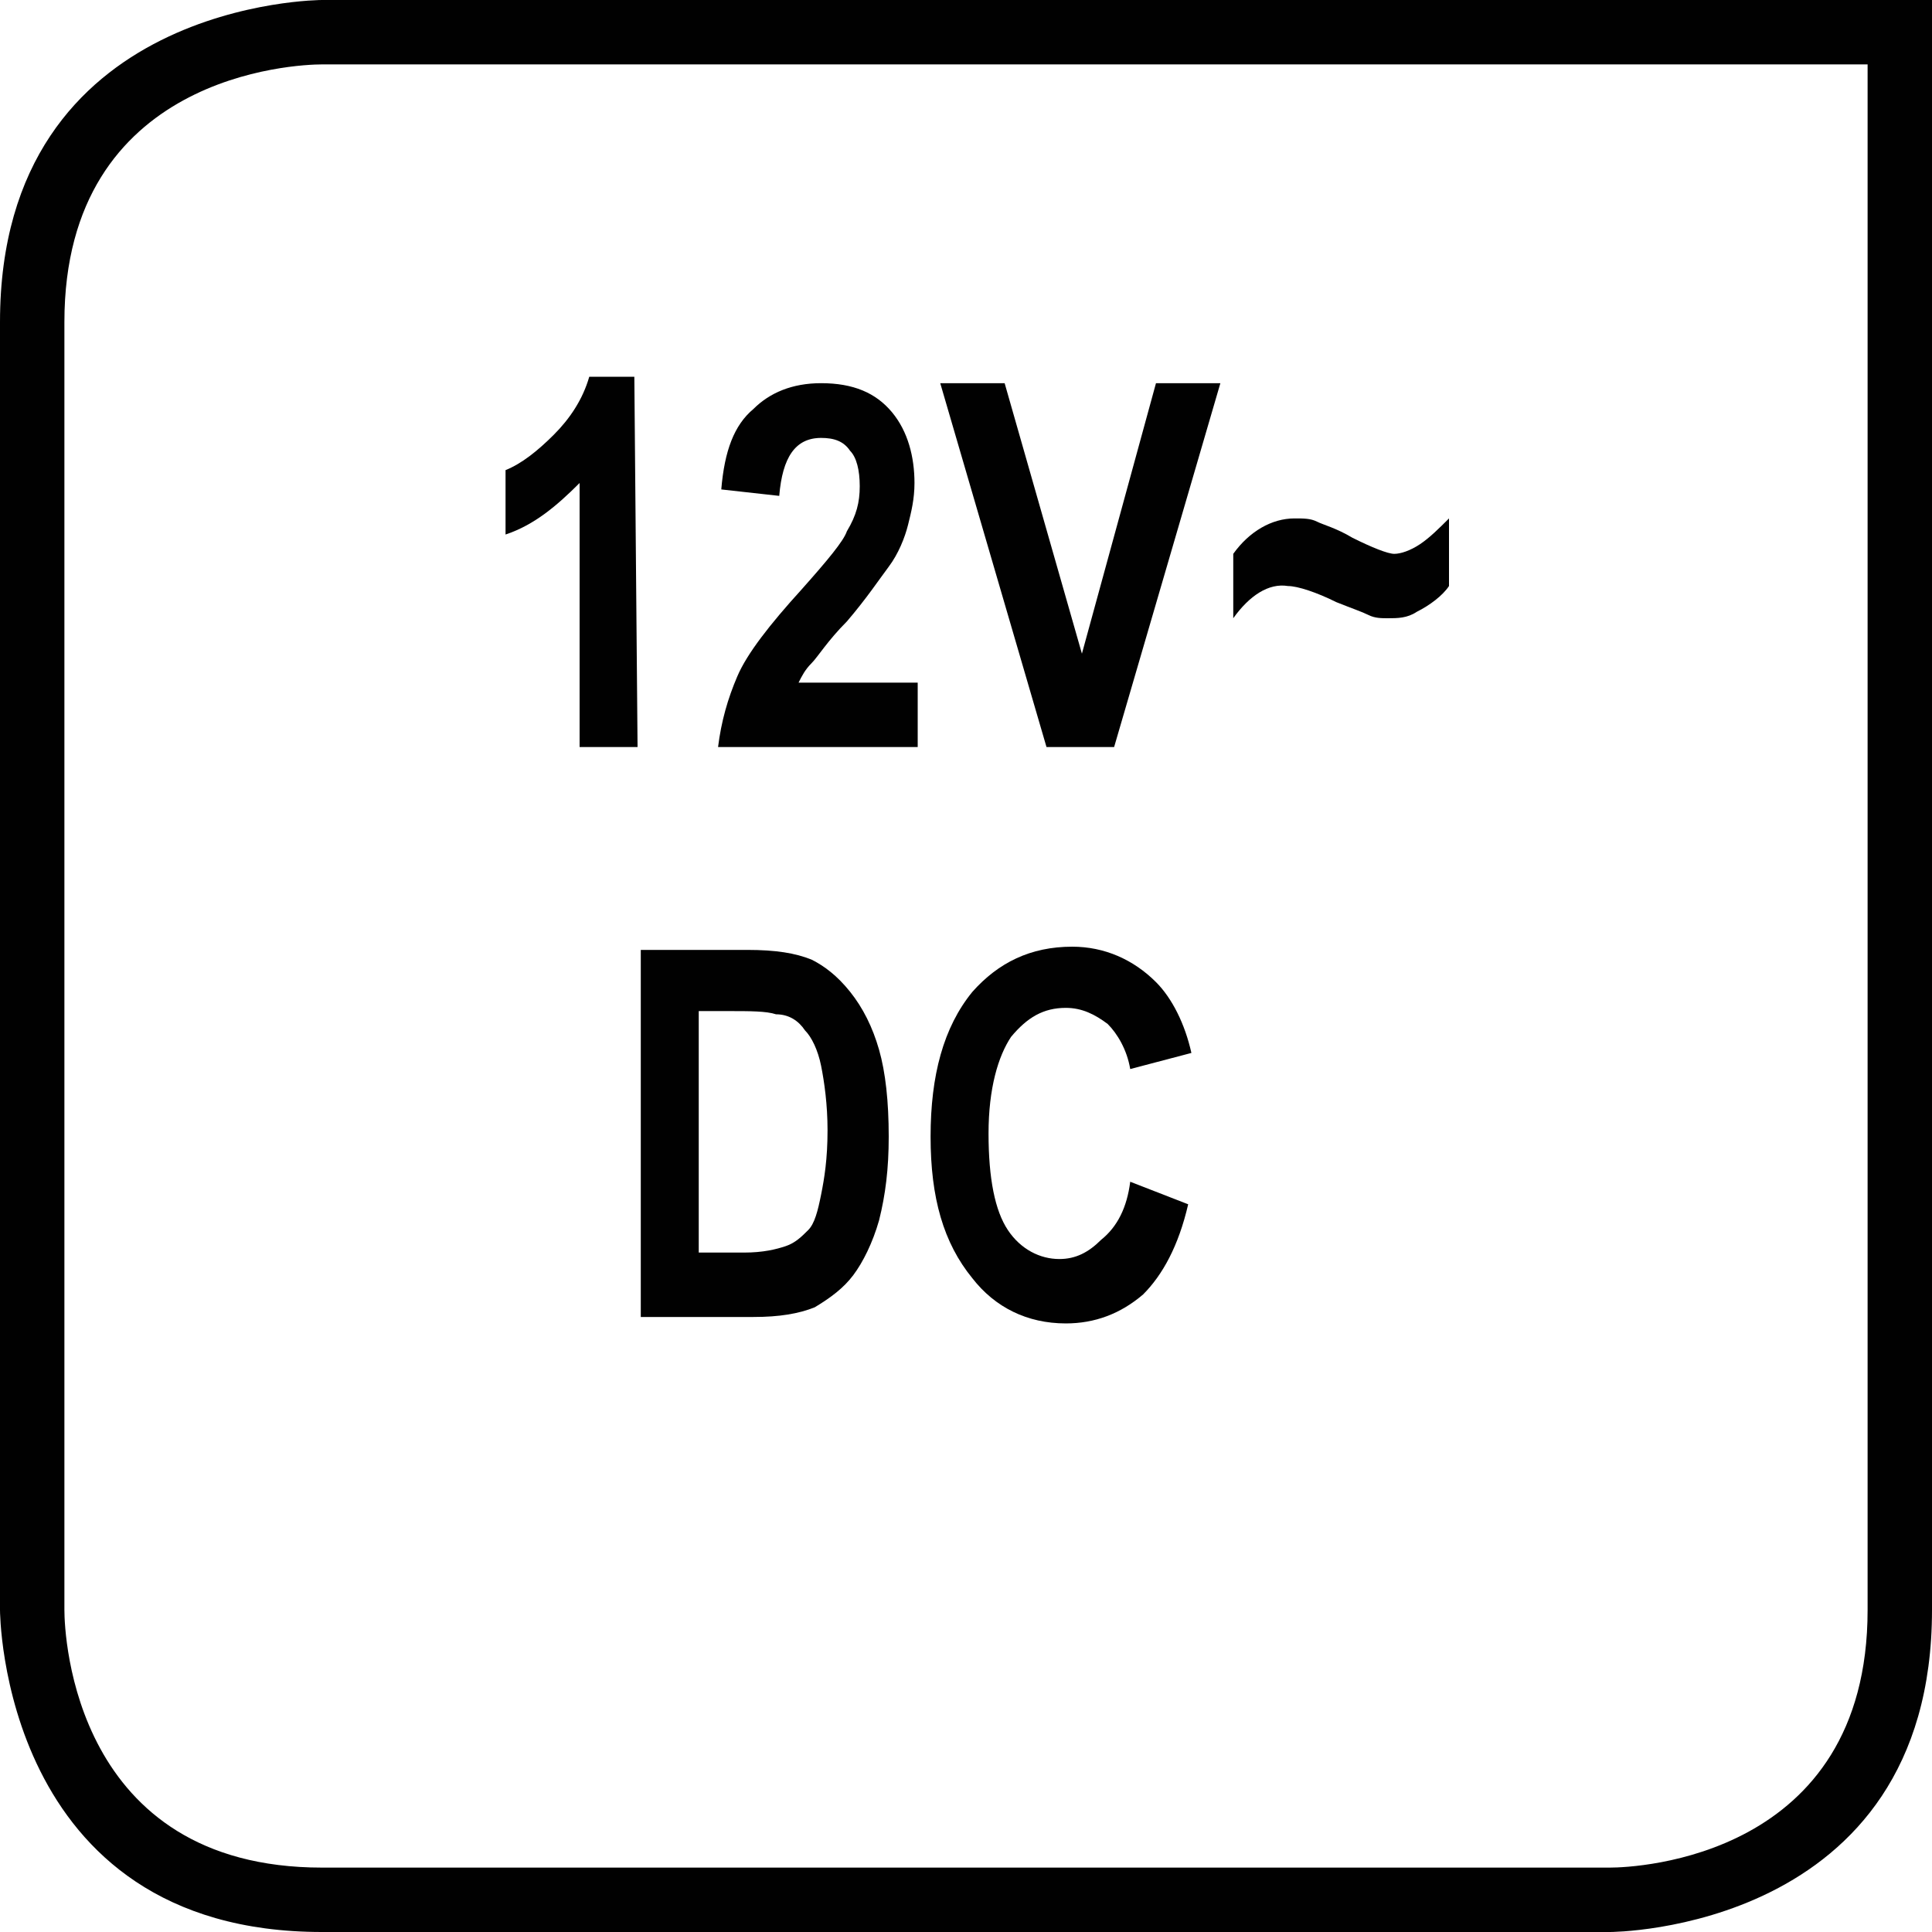
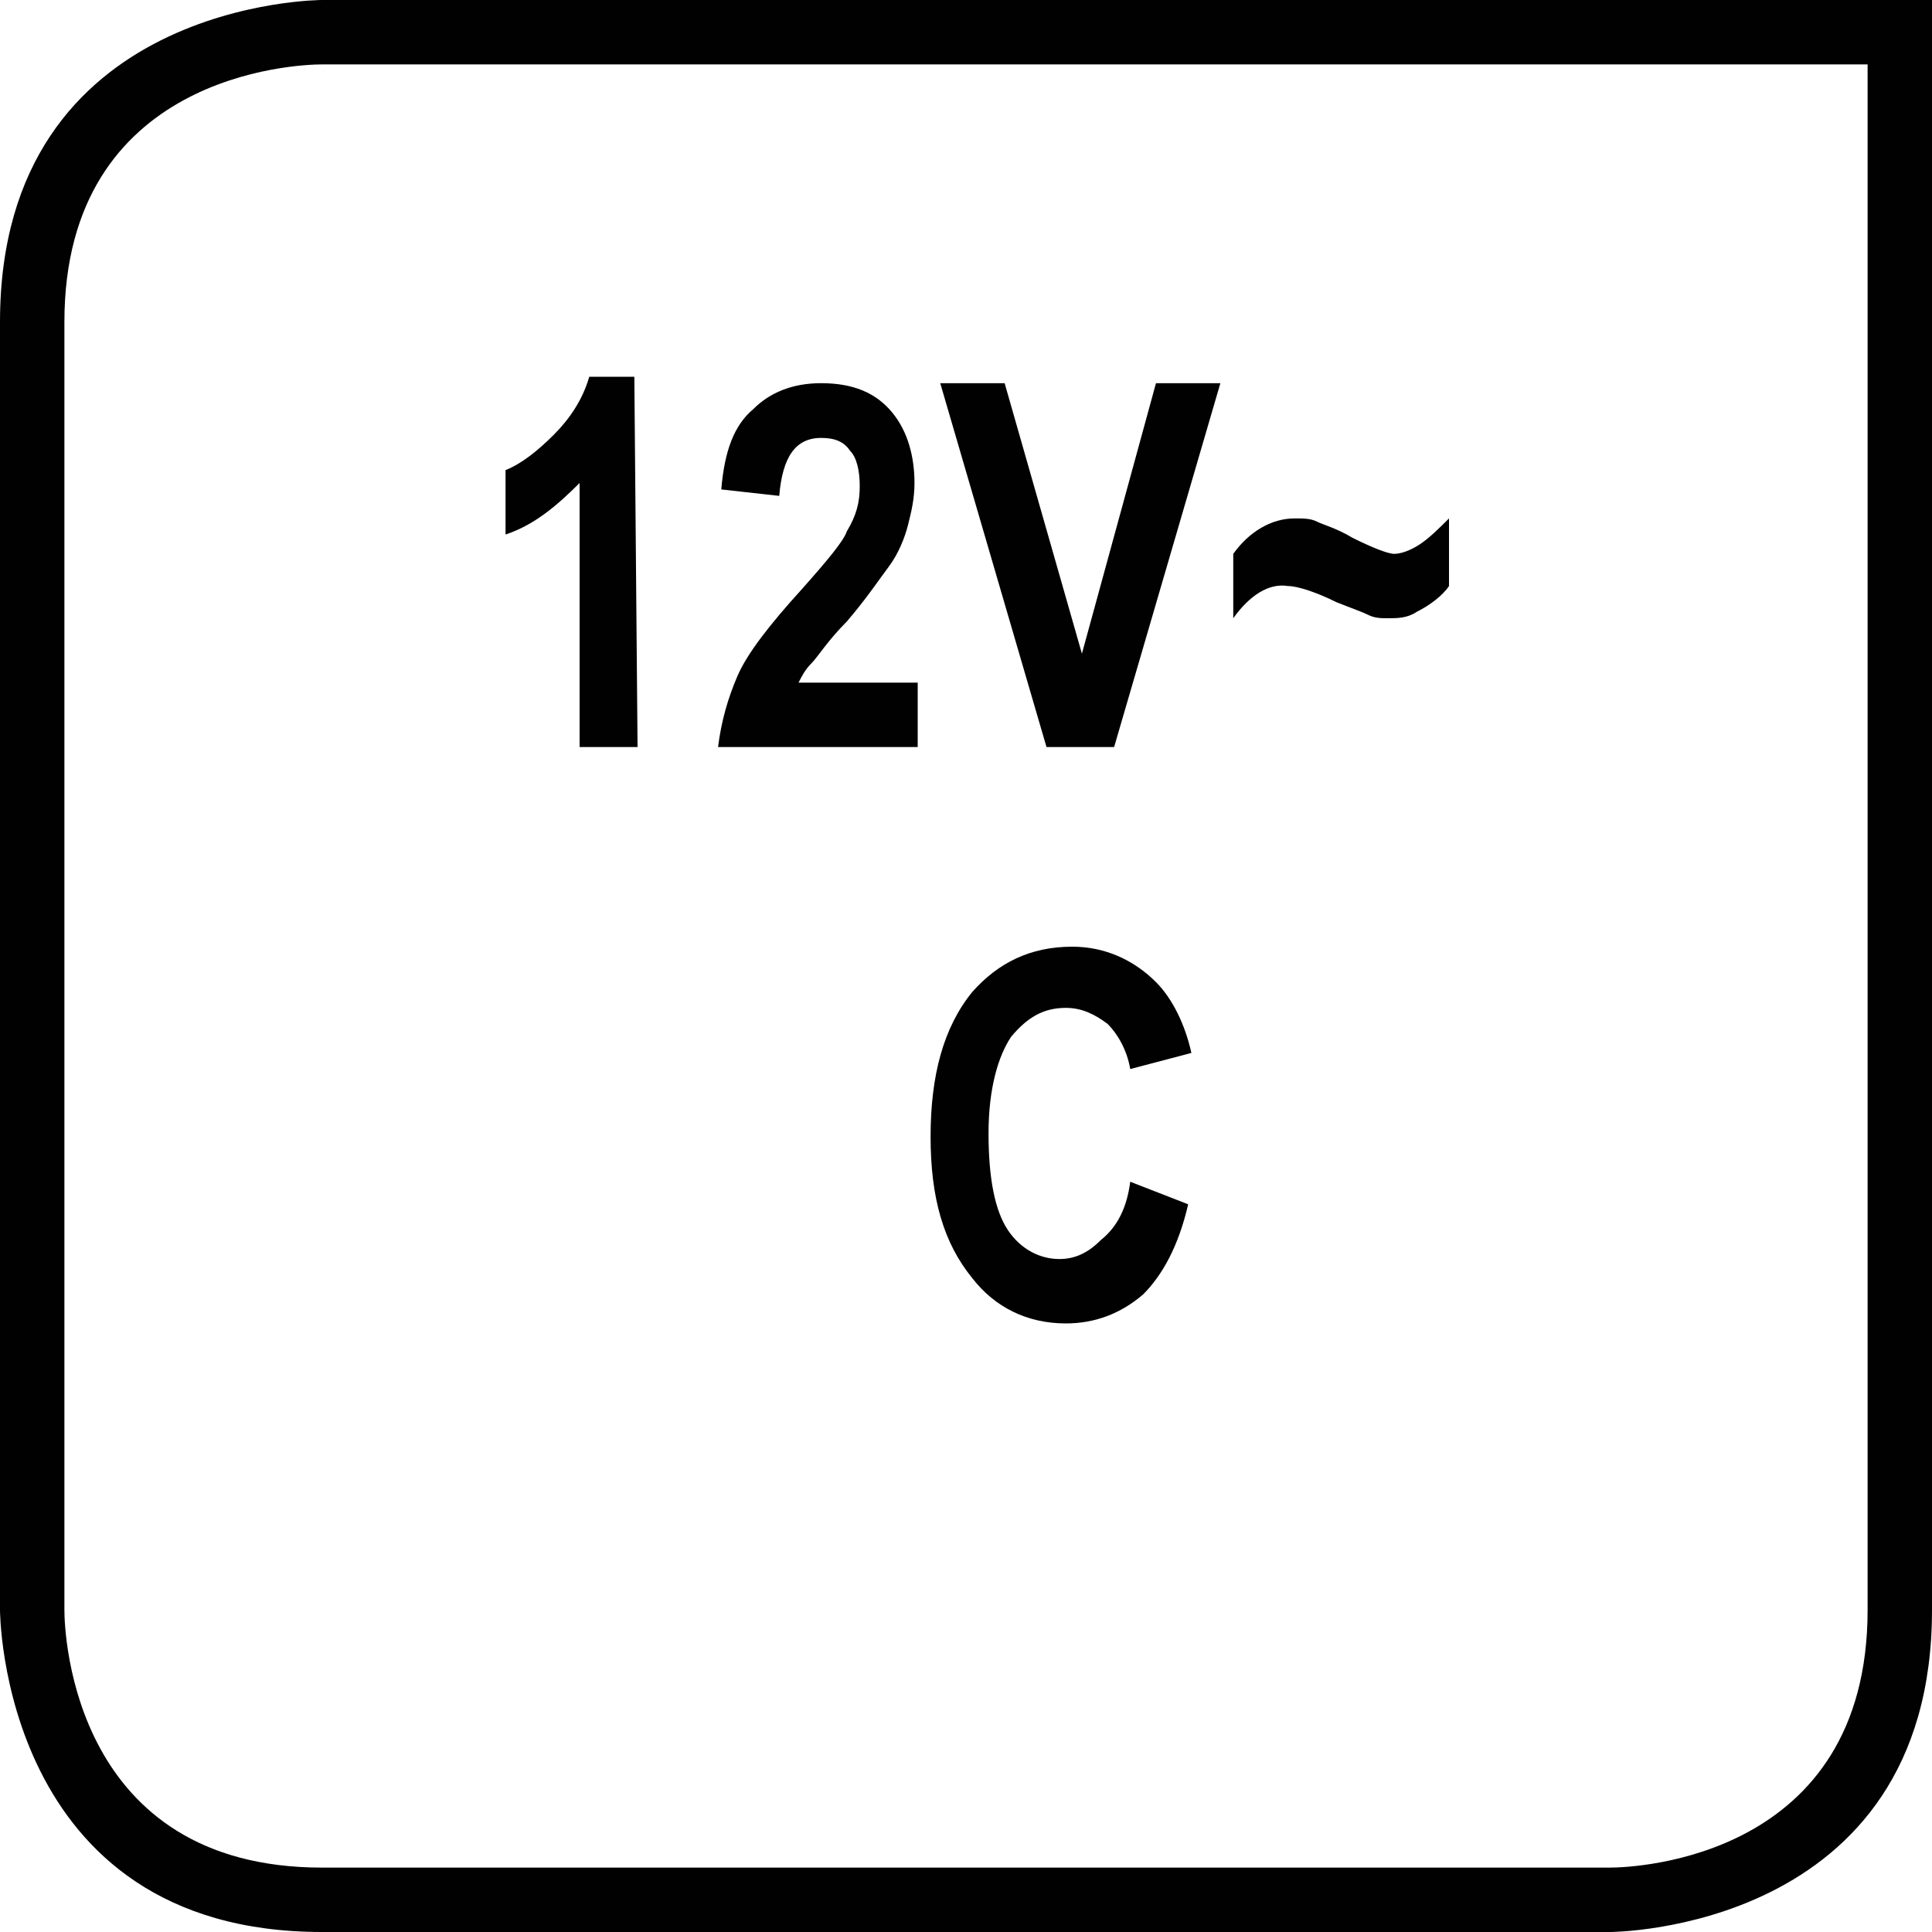
<svg xmlns="http://www.w3.org/2000/svg" version="1.1" id="Layer_1" x="0px" y="0px" width="60px" height="60px" viewBox="0 0 60 60" enable-background="new 0 0 60 60" xml:space="preserve">
  <g id="Layer_1_1_">
    <g>
      <path fill="#010101" d="M58,2v48c0,7.7-7.2,8-8,8H10c-7.7,0-8-7.2-8-8V10c0-7.7,7.2-8,8-8H58 M60,0H10C10,0,0,0,0,10v40    c0,0,0,10,10,10h40c0,0,10,0,10-10V0L60,0z" />
    </g>
  </g>
  <g>
    <path fill="#010101" d="M19.8,23.2H18V15c-0.7,0.7-1.4,1.3-2.3,1.6v-2c0.5-0.2,1-0.6,1.5-1.1s0.9-1.1,1.1-1.8h1.4L19.8,23.2   L19.8,23.2z" />
    <path fill="#010101" d="M28.5,21.2v2h-6.2c0.1-0.8,0.3-1.5,0.6-2.2c0.3-0.7,1-1.6,2-2.7c0.8-0.9,1.3-1.5,1.4-1.8   c0.3-0.5,0.4-0.9,0.4-1.4s-0.1-0.9-0.3-1.1c-0.2-0.3-0.5-0.4-0.9-0.4c-0.8,0-1.2,0.6-1.3,1.8l-1.8-0.2c0.1-1.2,0.4-2,1-2.5   c0.5-0.5,1.2-0.8,2.1-0.8c1,0,1.7,0.3,2.2,0.9c0.5,0.6,0.7,1.4,0.7,2.2c0,0.5-0.1,0.9-0.2,1.3s-0.3,0.9-0.6,1.3   c-0.3,0.4-0.7,1-1.3,1.7c-0.6,0.6-0.9,1.1-1.1,1.3c-0.2,0.2-0.3,0.4-0.4,0.6C24.8,21.2,28.5,21.2,28.5,21.2z" />
    <path fill="#010101" d="M32.5,23.2l-3.3-11.3h2l2.4,8.4l2.3-8.4h2l-3.3,11.3H32.5z" />
    <path fill="#010101" d="M38.3,19.2v-2c0.5-0.7,1.2-1.1,1.9-1.1c0.3,0,0.5,0,0.7,0.1s0.6,0.2,1.1,0.5c0.6,0.3,1.1,0.5,1.3,0.5   s0.5-0.1,0.8-0.3c0.3-0.2,0.6-0.5,0.9-0.8v2.1c-0.2,0.3-0.6,0.6-1,0.8c-0.3,0.2-0.6,0.2-0.9,0.2c-0.2,0-0.4,0-0.6-0.1   c-0.2-0.1-0.5-0.2-1-0.4c-0.6-0.3-1.2-0.5-1.5-0.5C39.4,18.1,38.8,18.5,38.3,19.2z" />
  </g>
  <path fill="#010101" d="M-21.1,40.8h-2l-0.9-2.5h-3.7l-0.8,2.6h-2l3.6-11.3h2L-21.1,40.8z M-24.6,36.3l-1.3-4.2l-1.3,4.2H-24.6z" />
  <path fill="#010101" d="M-14.2,36.7l1.8,0.7c-0.3,1.3-0.8,2.2-1.4,2.8c-0.7,0.6-1.5,0.9-2.4,0.9c-1.2,0-2.2-0.5-2.9-1.4  c-0.9-1.1-1.3-2.5-1.3-4.4s0.4-3.4,1.3-4.5c0.8-0.9,1.8-1.4,3.1-1.4c1,0,1.9,0.4,2.6,1.1c0.5,0.5,0.9,1.3,1.1,2.2l-1.9,0.5  c-0.1-0.6-0.4-1.1-0.7-1.4c-0.4-0.3-0.8-0.5-1.3-0.5c-0.7,0-1.2,0.3-1.7,0.9c-0.4,0.6-0.7,1.6-0.7,3s0.2,2.4,0.6,3s1,0.9,1.6,0.9  c0.5,0,0.9-0.2,1.3-0.6C-14.6,38.1-14.4,37.5-14.2,36.7z" />
  <path fill="#010101" d="M68.3,41l2.3-11.7h1.3L69.6,41H68.3z" />
-   <path fill="#010101" d="M19.8,29.5h3.4c0.9,0,1.5,0.1,2,0.3c0.4,0.2,0.8,0.5,1.2,1s0.7,1.1,0.9,1.8c0.2,0.7,0.3,1.6,0.3,2.7  c0,1-0.1,1.8-0.3,2.6c-0.2,0.7-0.5,1.3-0.8,1.7s-0.7,0.7-1.2,1c-0.5,0.2-1.1,0.3-1.9,0.3h-3.5V29.5H19.8z M21.7,31.4v7.5h1.4  c0.6,0,1-0.1,1.3-0.2c0.3-0.1,0.5-0.3,0.7-0.5s0.3-0.6,0.4-1.1c0.1-0.5,0.2-1.1,0.2-2c0-0.8-0.1-1.5-0.2-2c-0.1-0.5-0.3-0.9-0.5-1.1  c-0.2-0.3-0.5-0.5-0.9-0.5c-0.3-0.1-0.8-0.1-1.5-0.1C22.6,31.4,21.7,31.4,21.7,31.4z" />
  <path fill="#010101" d="M35.1,36.7l1.8,0.7c-0.3,1.3-0.8,2.2-1.4,2.8c-0.7,0.6-1.5,0.9-2.4,0.9c-1.2,0-2.2-0.5-2.9-1.4  c-0.9-1.1-1.3-2.5-1.3-4.4s0.4-3.4,1.3-4.5c0.8-0.9,1.8-1.4,3.1-1.4c1,0,1.9,0.4,2.6,1.1c0.5,0.5,0.9,1.3,1.1,2.2l-1.9,0.5  c-0.1-0.6-0.4-1.1-0.7-1.4c-0.4-0.3-0.8-0.5-1.3-0.5c-0.7,0-1.2,0.3-1.7,0.9c-0.4,0.6-0.7,1.6-0.7,3s0.2,2.4,0.6,3s1,0.9,1.6,0.9  c0.5,0,0.9-0.2,1.3-0.6C34.7,38.1,35,37.5,35.1,36.7z" />
</svg>